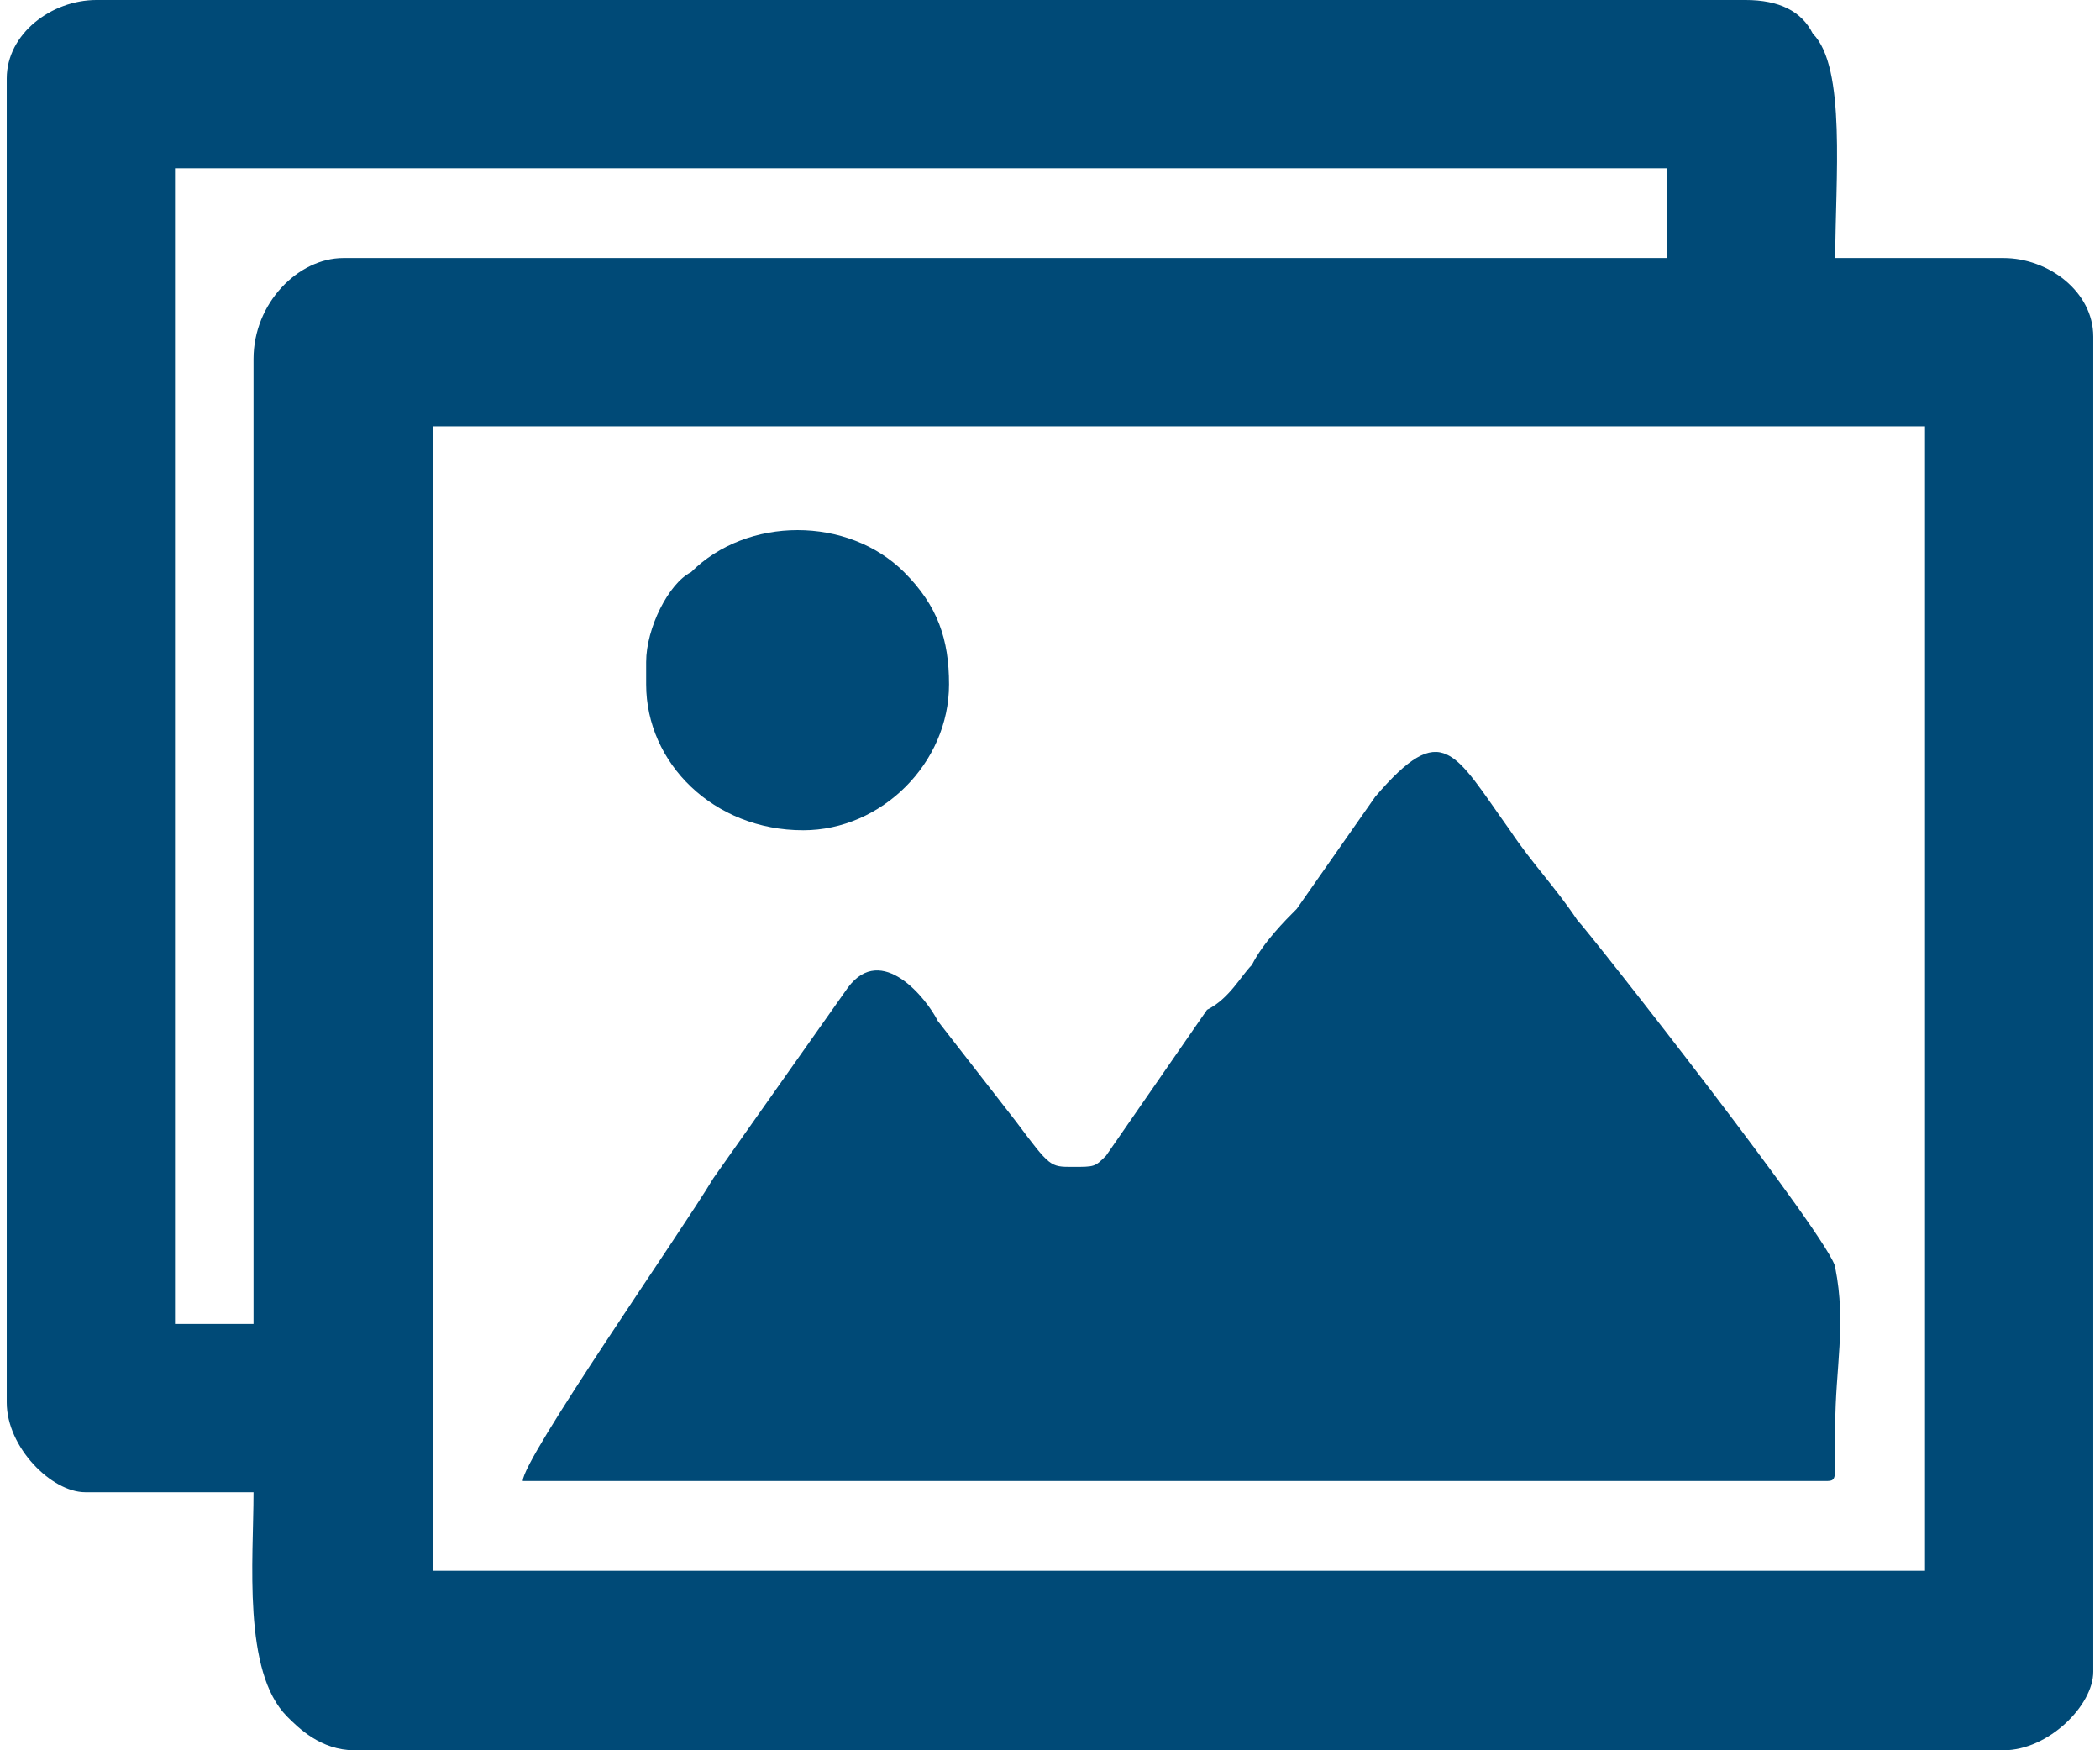
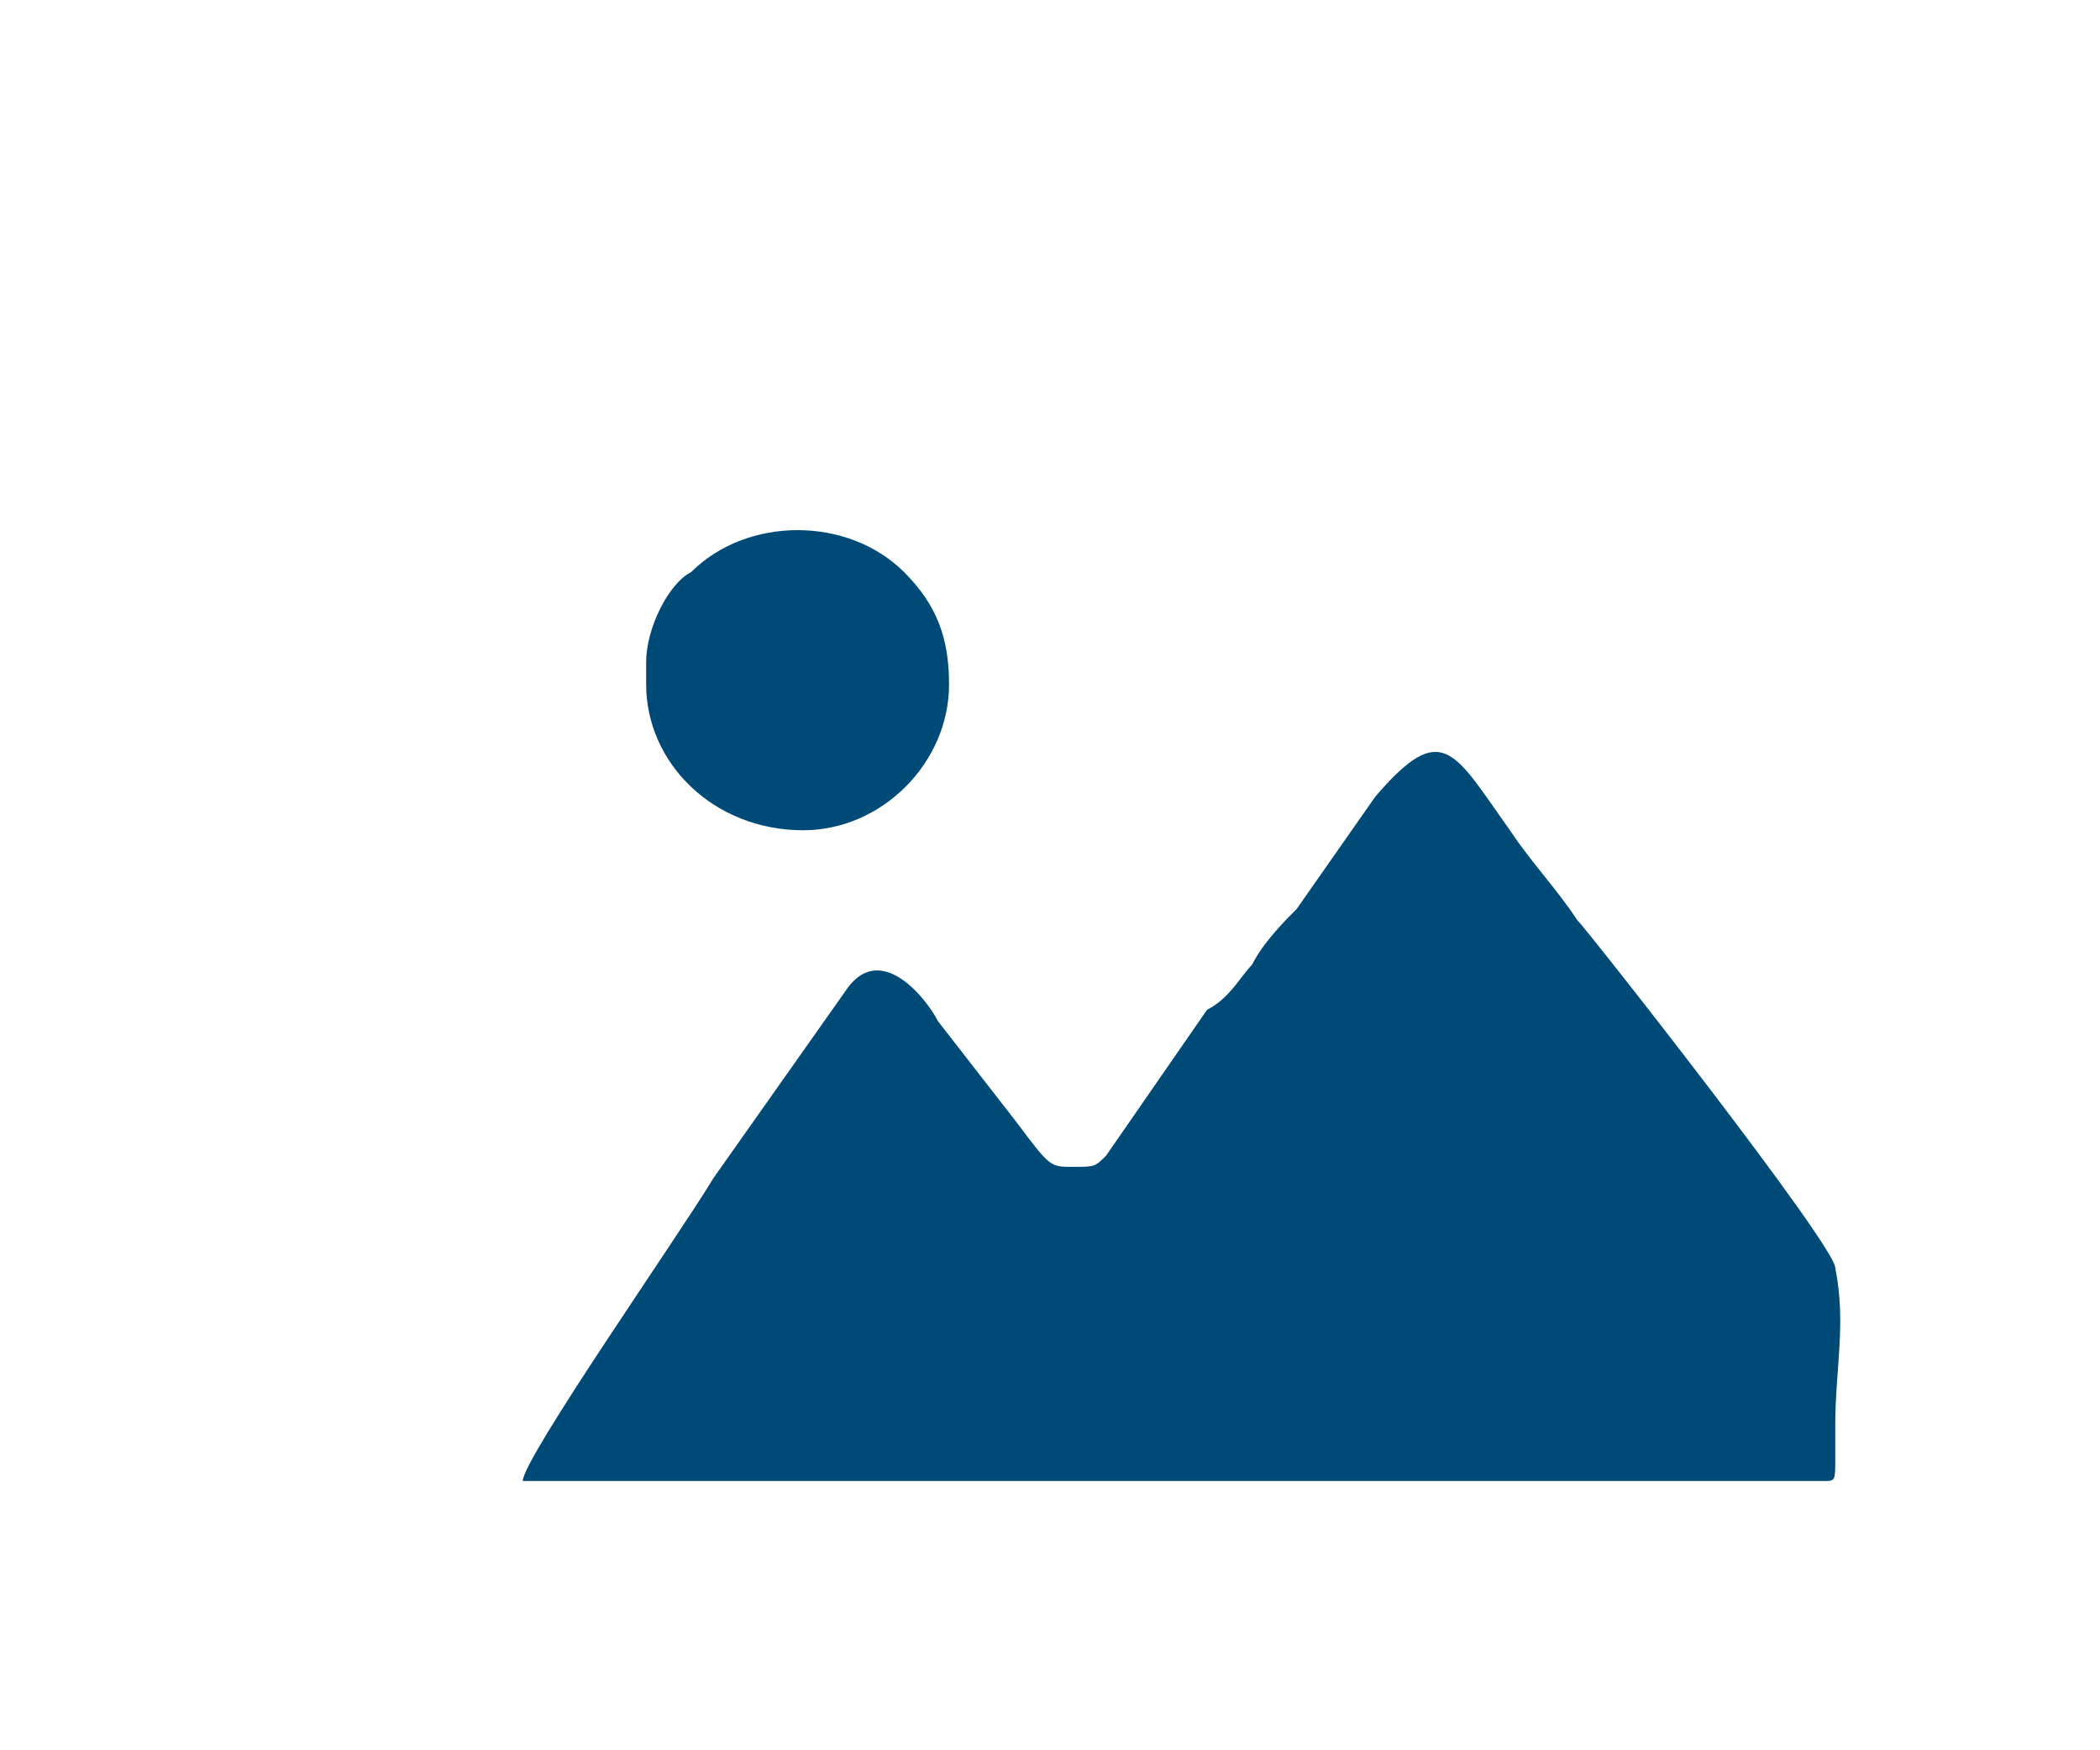
<svg xmlns="http://www.w3.org/2000/svg" xml:space="preserve" width="84px" height="70px" version="1.1" style="shape-rendering:geometricPrecision; text-rendering:geometricPrecision; image-rendering:optimizeQuality; fill-rule:evenodd; clip-rule:evenodd" viewBox="0 0 1.86 1.56">
  <defs>
    <style type="text/css">
   
    .fil0 {fill:#004a77}
   
  </style>
  </defs>
  <g id="Layer_x0020_1">
    <g id="_2699176358064">
-       <path class="fil0" d="M0.38 0.38l1.33 0 0 1.02 -1.33 0 0 -1.02zm-0.16 -0.06l0 0.86 -0.07 0 0 -1.03 1.33 0 0 0.08 -1.18 0c-0.04,0 -0.08,0.04 -0.08,0.09zm-0.22 -0.25l0 1.18c0,0.04 0.04,0.08 0.07,0.08l0.15 0c0,0.06 -0.01,0.16 0.03,0.2 0.01,0.01 0.03,0.03 0.06,0.03l1.47 0c0.04,0 0.08,-0.04 0.08,-0.07l0 -1.19c0,-0.04 -0.04,-0.07 -0.08,-0.07l-0.15 0c0,-0.07 0.01,-0.17 -0.02,-0.2 -0.01,-0.02 -0.03,-0.03 -0.06,-0.03l-1.47 0c-0.04,0 -0.08,0.03 -0.08,0.07z" />
      <path class="fil0" d="M0.95 1.04c-0.02,0 -0.02,0 -0.05,-0.04l-0.07 -0.09c-0.01,-0.02 -0.05,-0.07 -0.08,-0.03l-0.12 0.17c-0.03,0.05 -0.17,0.25 -0.17,0.27 0.36,0 0.72,0 1.09,0 0.02,0 0.04,0 0.07,0 0.01,0 0.01,0 0.01,-0.02 0,-0.01 0,-0.02 0,-0.03 0,-0.05 0.01,-0.09 0,-0.14 0,-0.02 -0.22,-0.3 -0.23,-0.31 -0.02,-0.03 -0.04,-0.05 -0.06,-0.08 -0.05,-0.07 -0.06,-0.1 -0.12,-0.03l-0.07 0.1c-0.01,0.01 -0.03,0.03 -0.04,0.05 -0.01,0.01 -0.02,0.03 -0.04,0.04l-0.09 0.13c-0.01,0.01 -0.01,0.01 -0.03,0.01z" />
      <path class="fil0" d="M0.57 0.59l0 0.02c0,0.07 0.06,0.13 0.14,0.13 0.07,0 0.13,-0.06 0.13,-0.13 0,-0.04 -0.01,-0.07 -0.04,-0.1 -0.05,-0.05 -0.14,-0.05 -0.19,0 -0.02,0.01 -0.04,0.05 -0.04,0.08z" />
    </g>
  </g>
</svg>